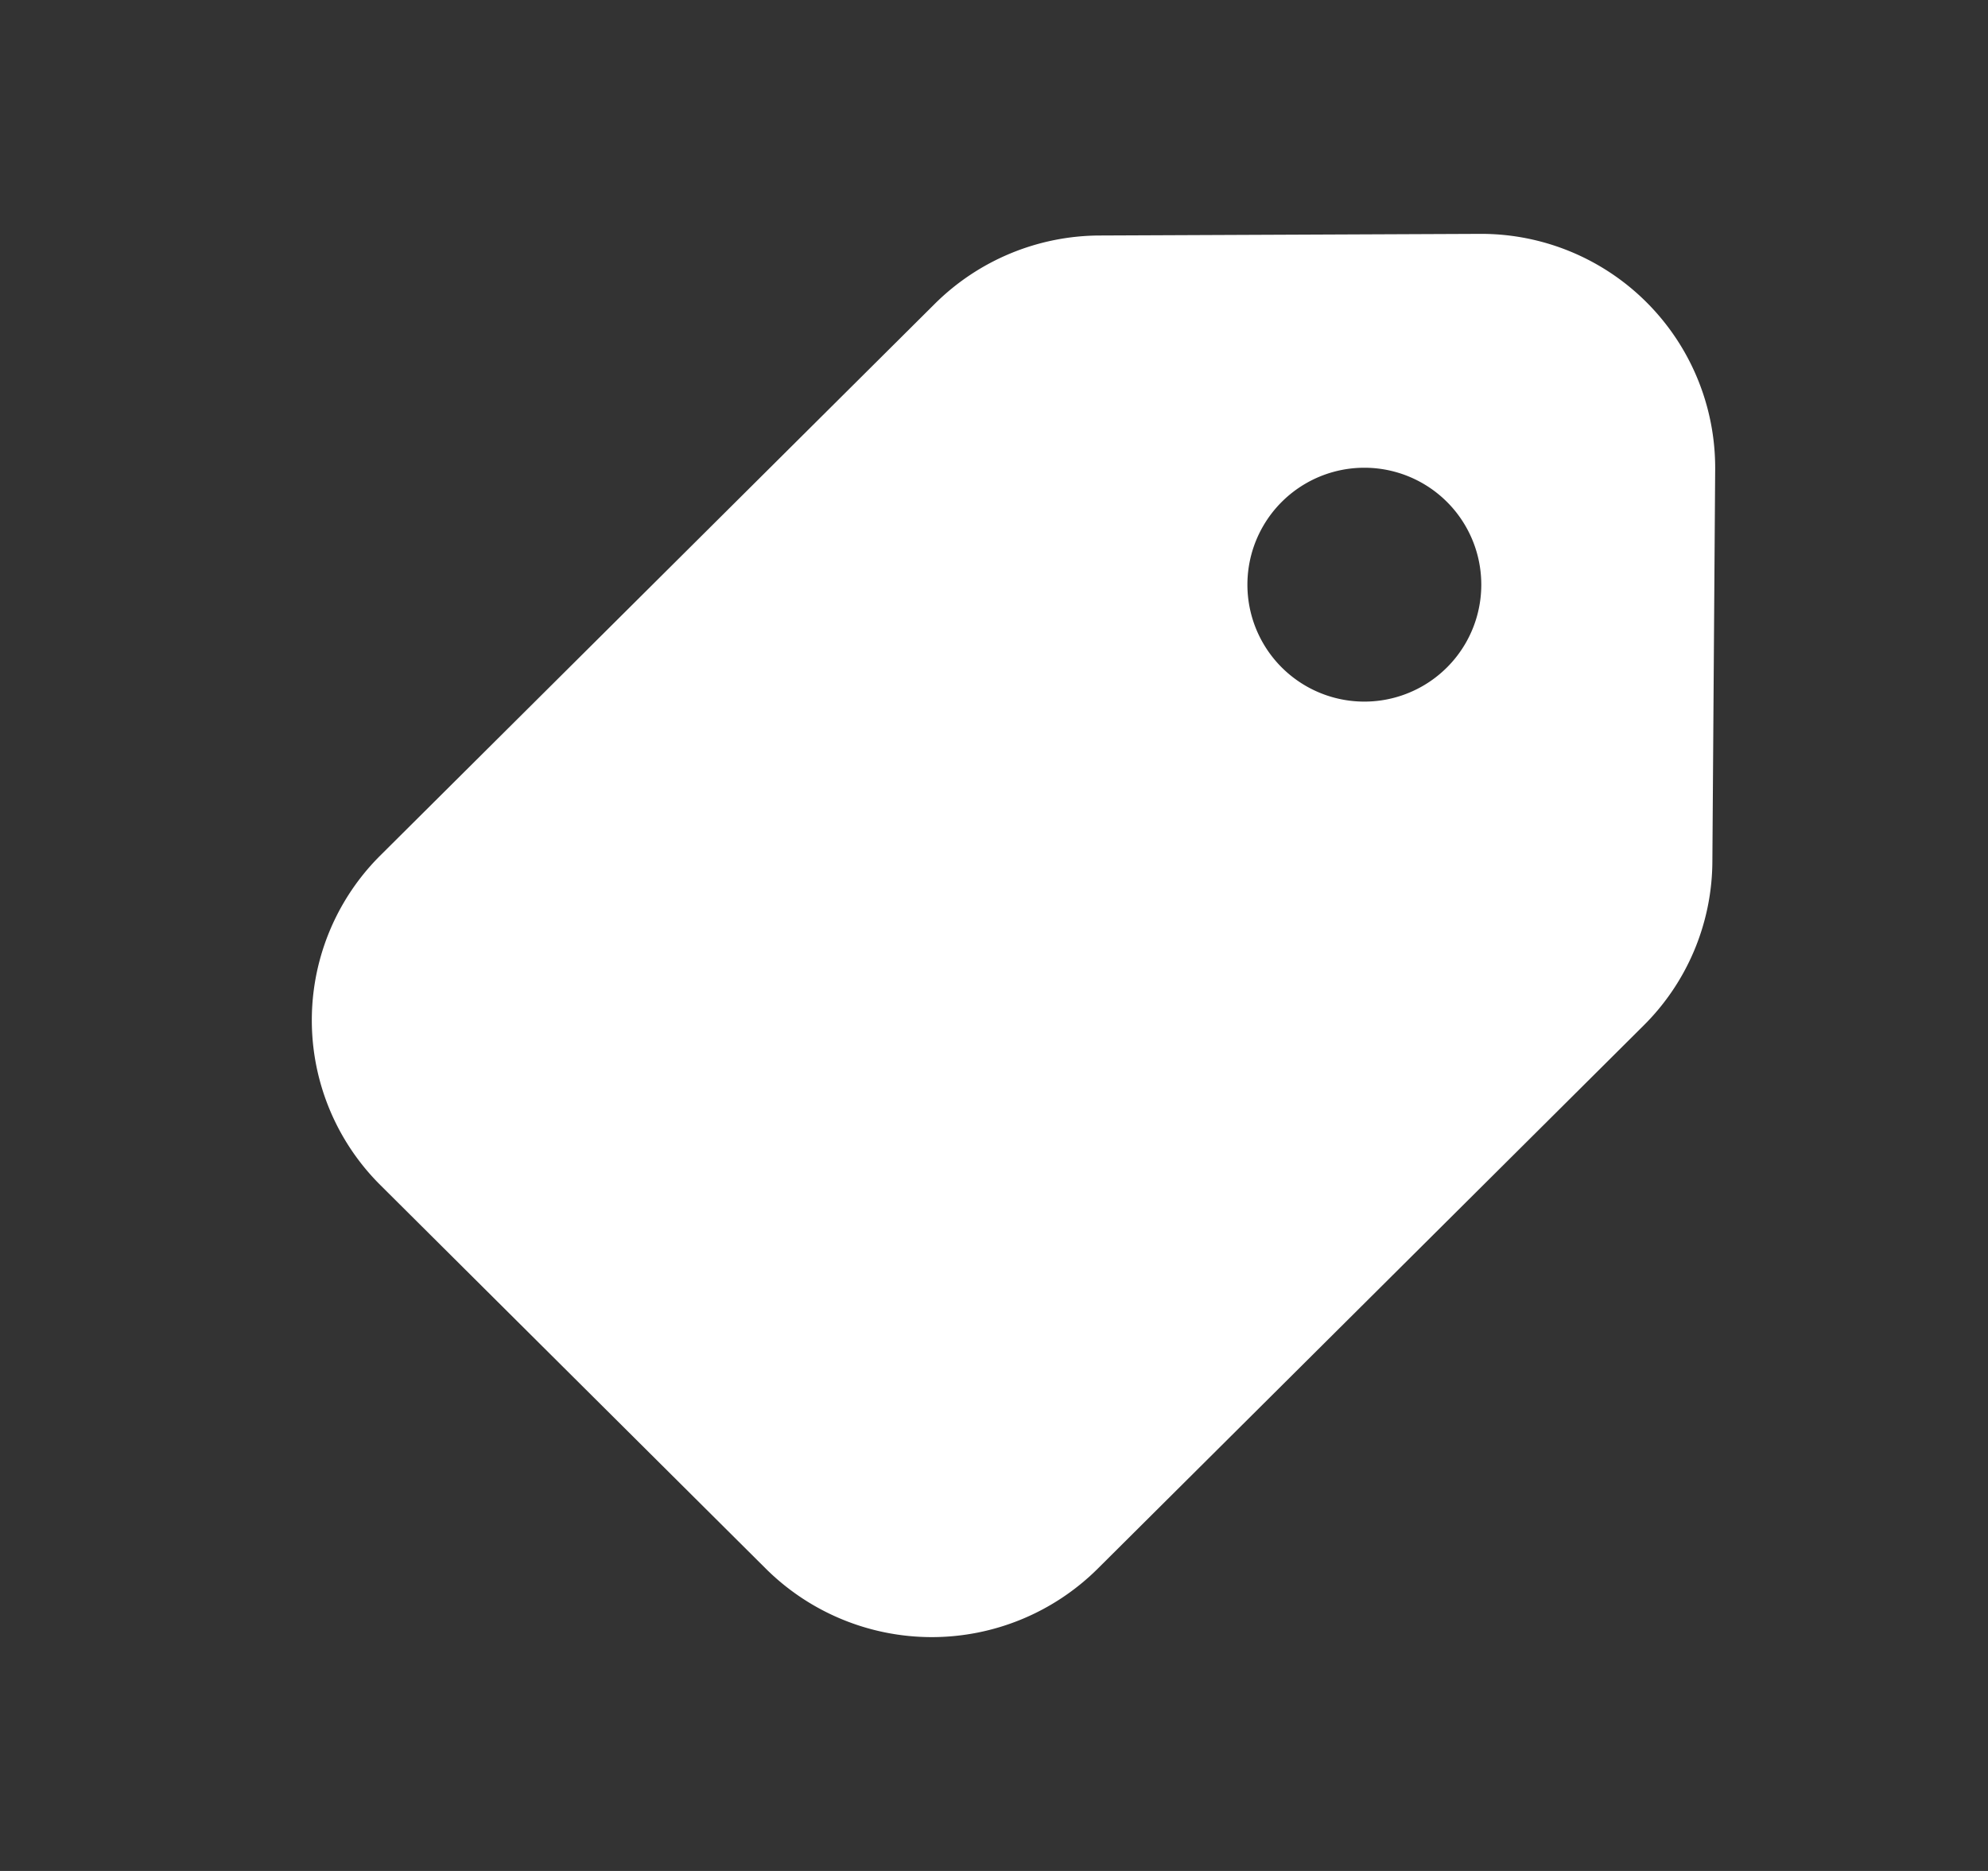
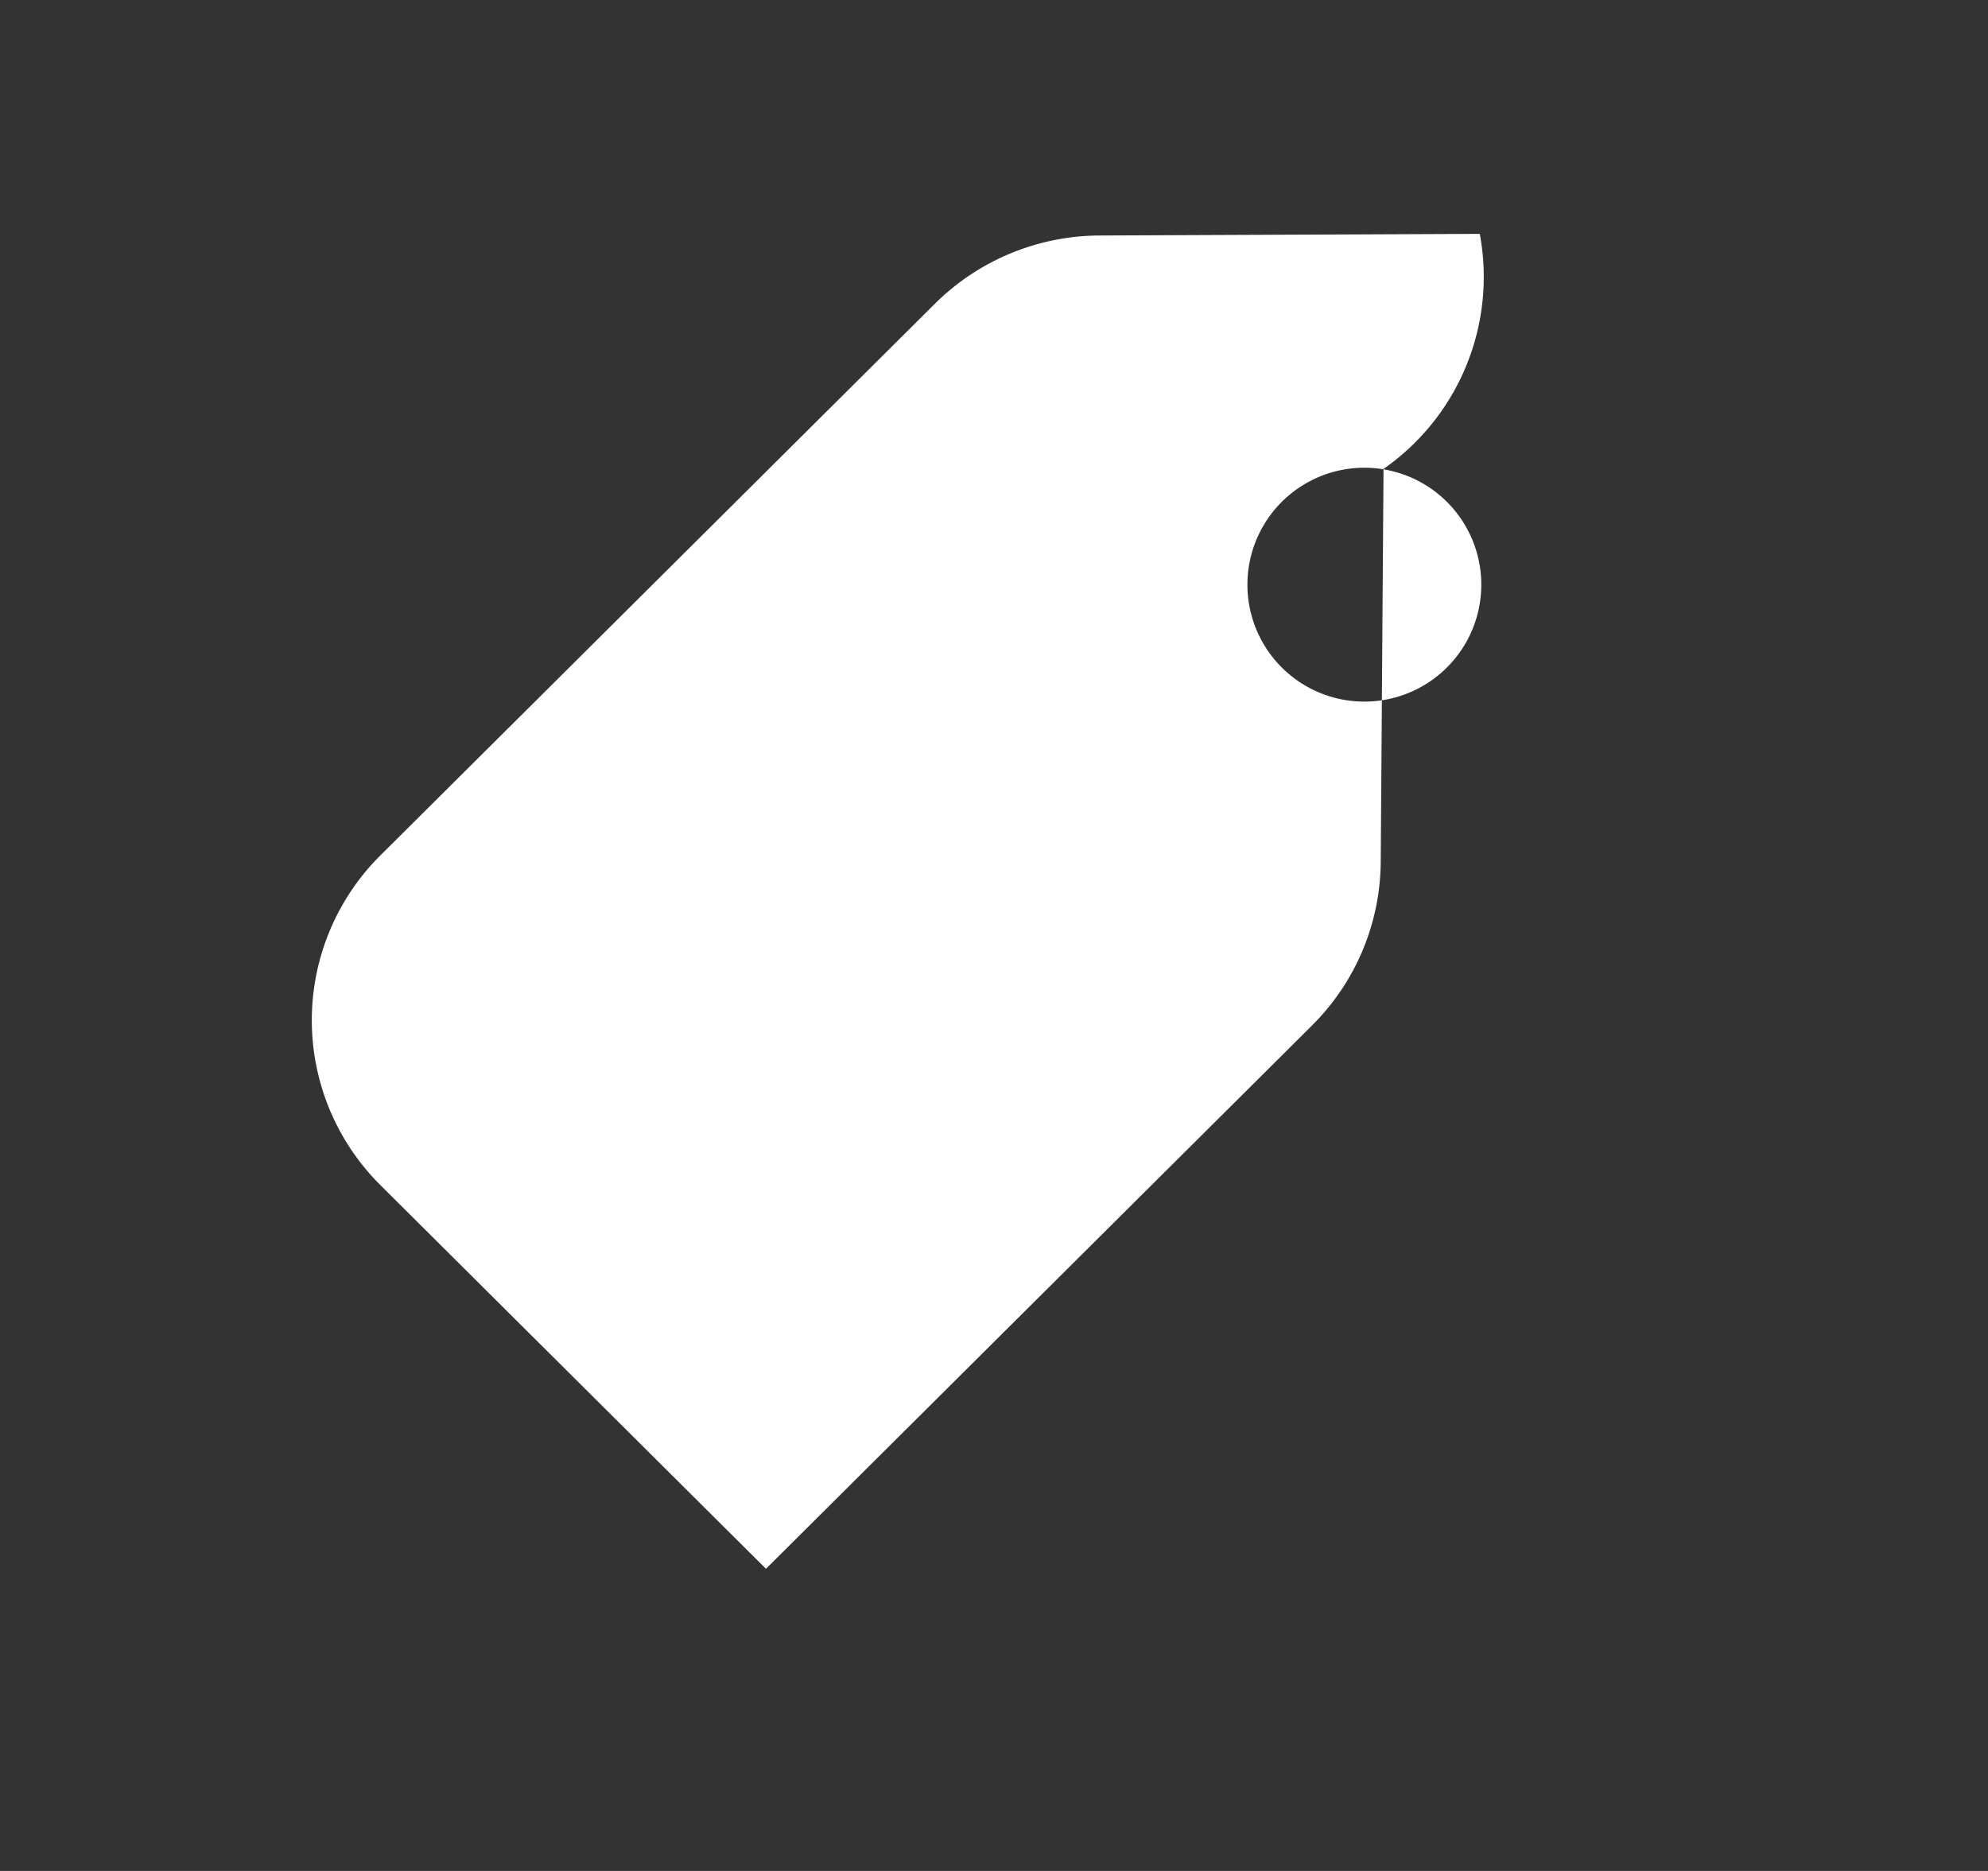
<svg xmlns="http://www.w3.org/2000/svg" width="17" height="16" fill="none">
  <rect width="100%" height="100%" fill="#333333" stroke="none" />
-   <path fill="#fff" d="M3.254 7.314a1.988 1.988 0 0 0 0 2.822l3.296 3.28a2.013 2.013 0 0 0 2.836 0l4.67-4.647a1.99 1.99 0 0 0 .587-1.397l.024-3.362A2.001 2.001 0 0 0 12.654 2l-3.25.014a2.01 2.01 0 0 0-1.41.584l-4.74 4.716ZM11.667 6a1 1 0 1 1 0-2 1 1 0 0 1 0 2Z" />
+   <path fill="#fff" d="M3.254 7.314a1.988 1.988 0 0 0 0 2.822l3.296 3.28l4.67-4.647a1.99 1.99 0 0 0 .587-1.397l.024-3.362A2.001 2.001 0 0 0 12.654 2l-3.25.014a2.01 2.01 0 0 0-1.41.584l-4.74 4.716ZM11.667 6a1 1 0 1 1 0-2 1 1 0 0 1 0 2Z" />
</svg>